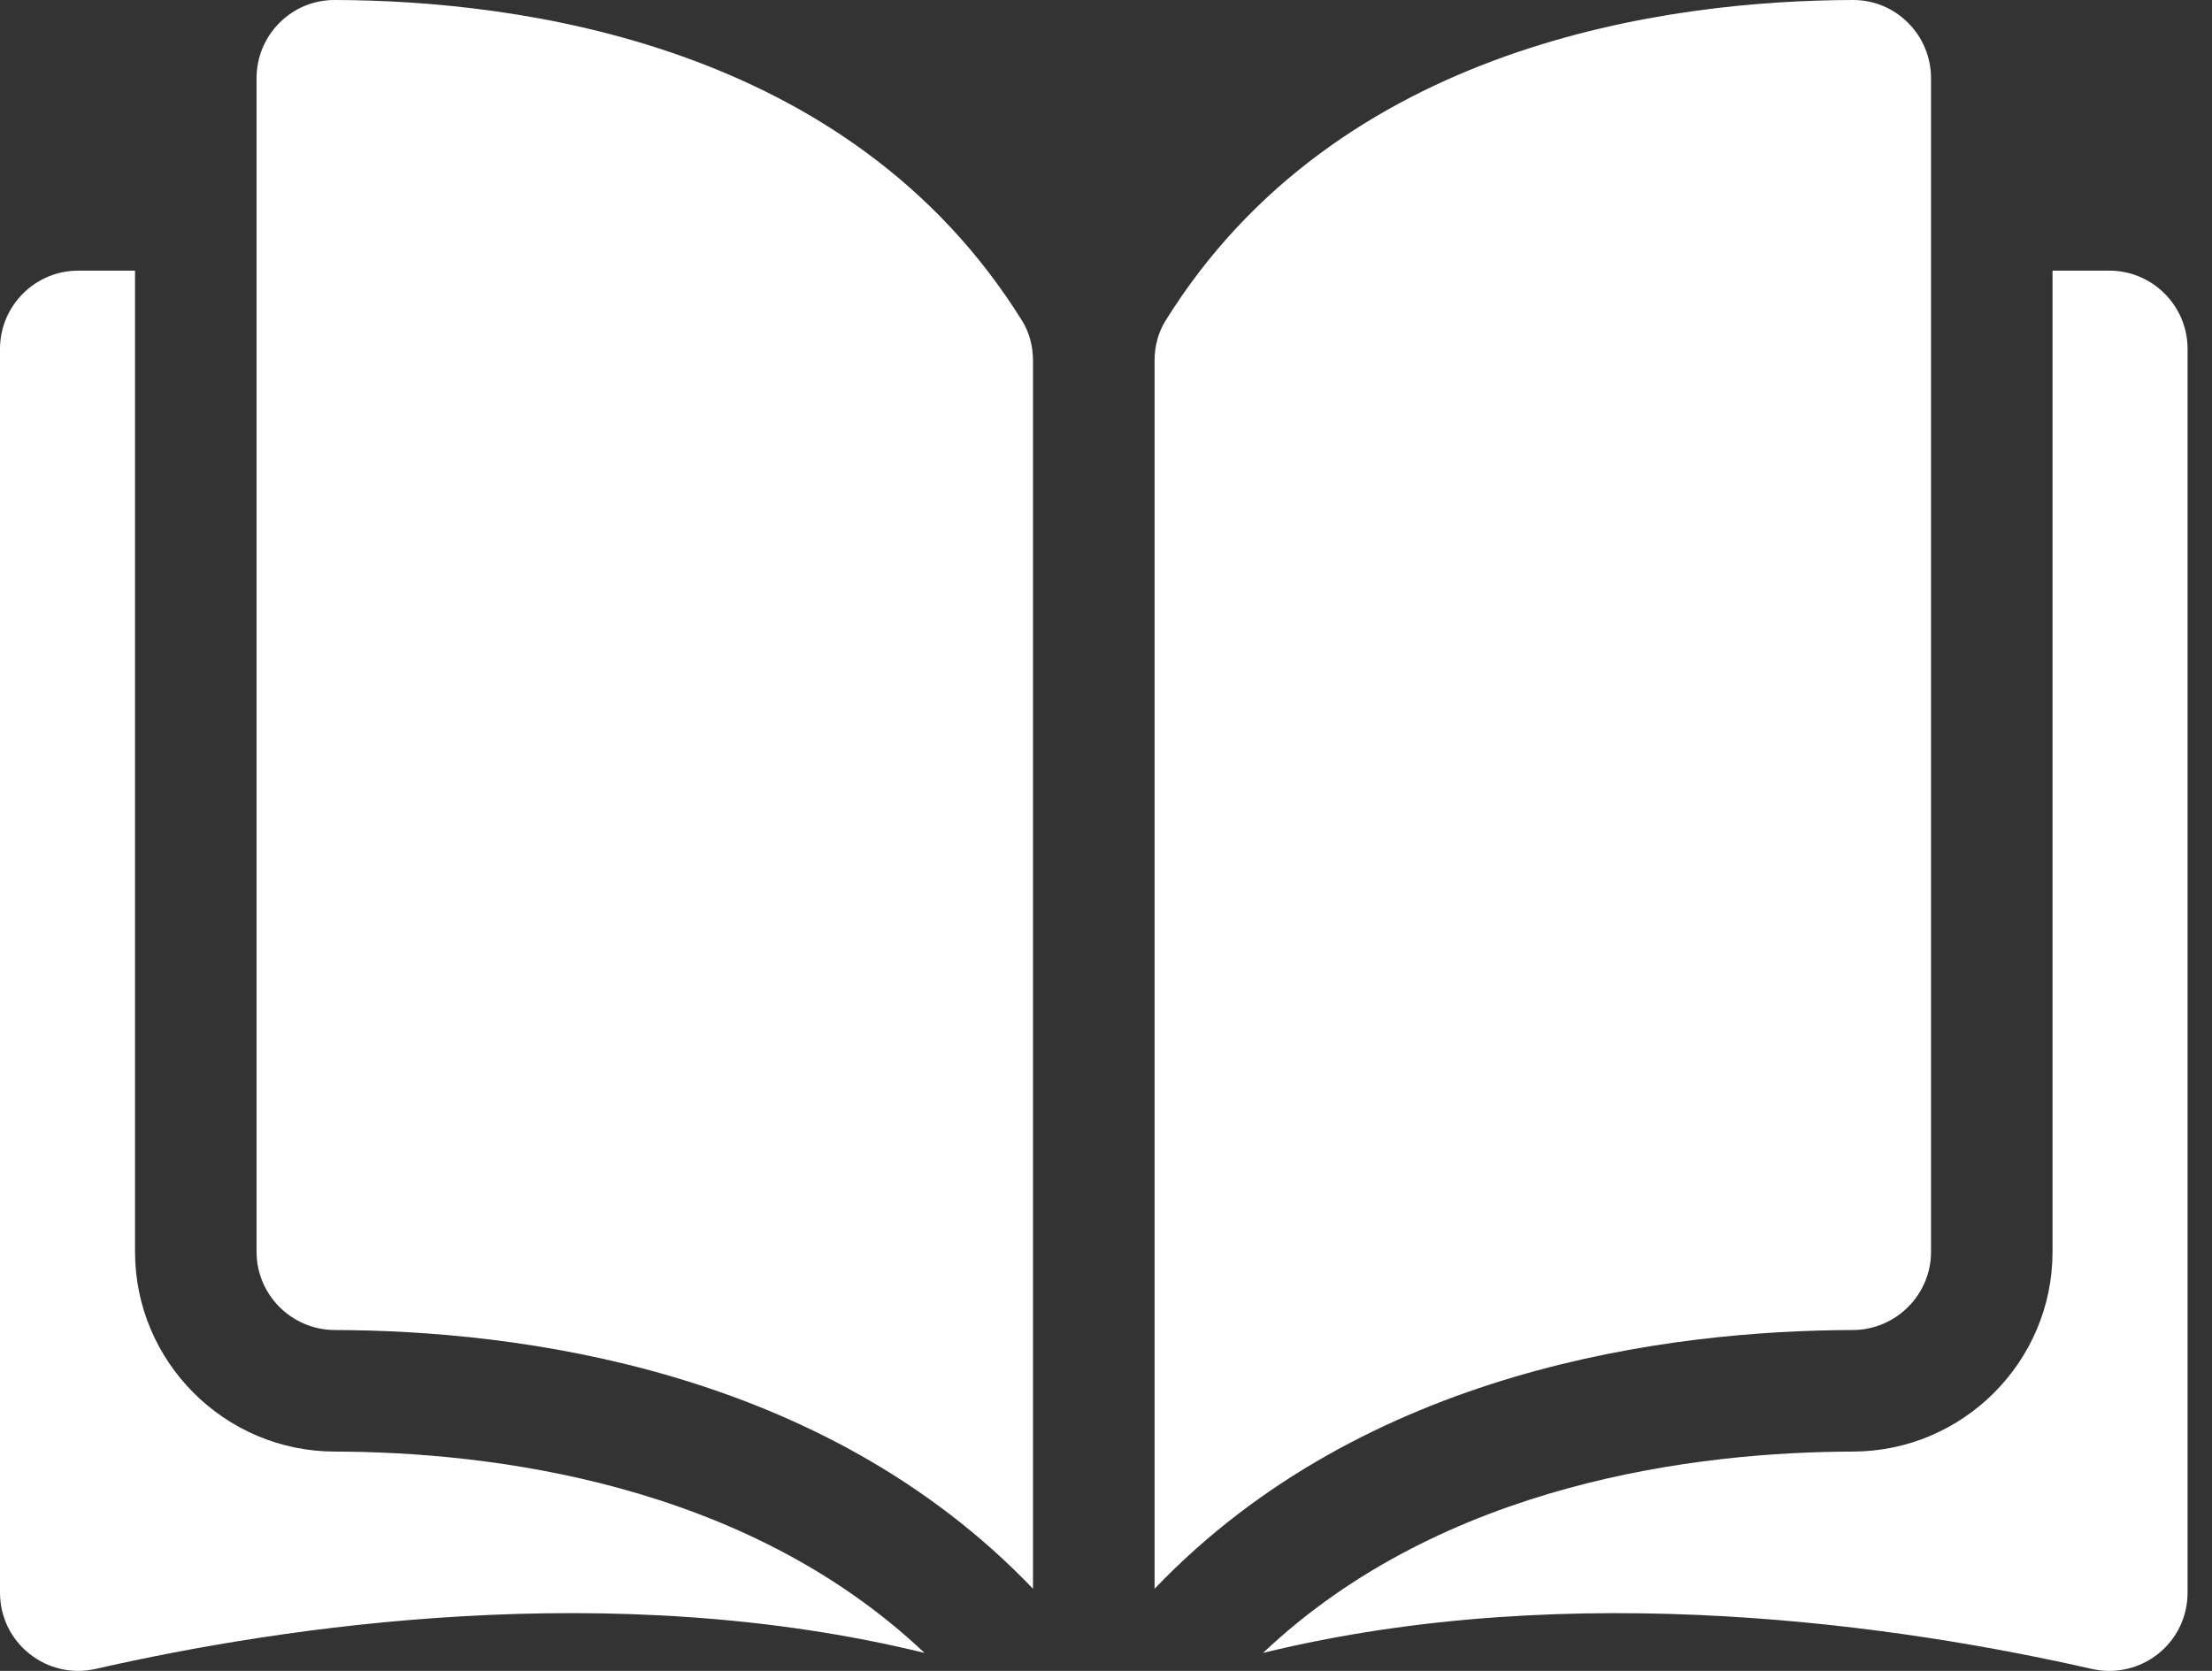
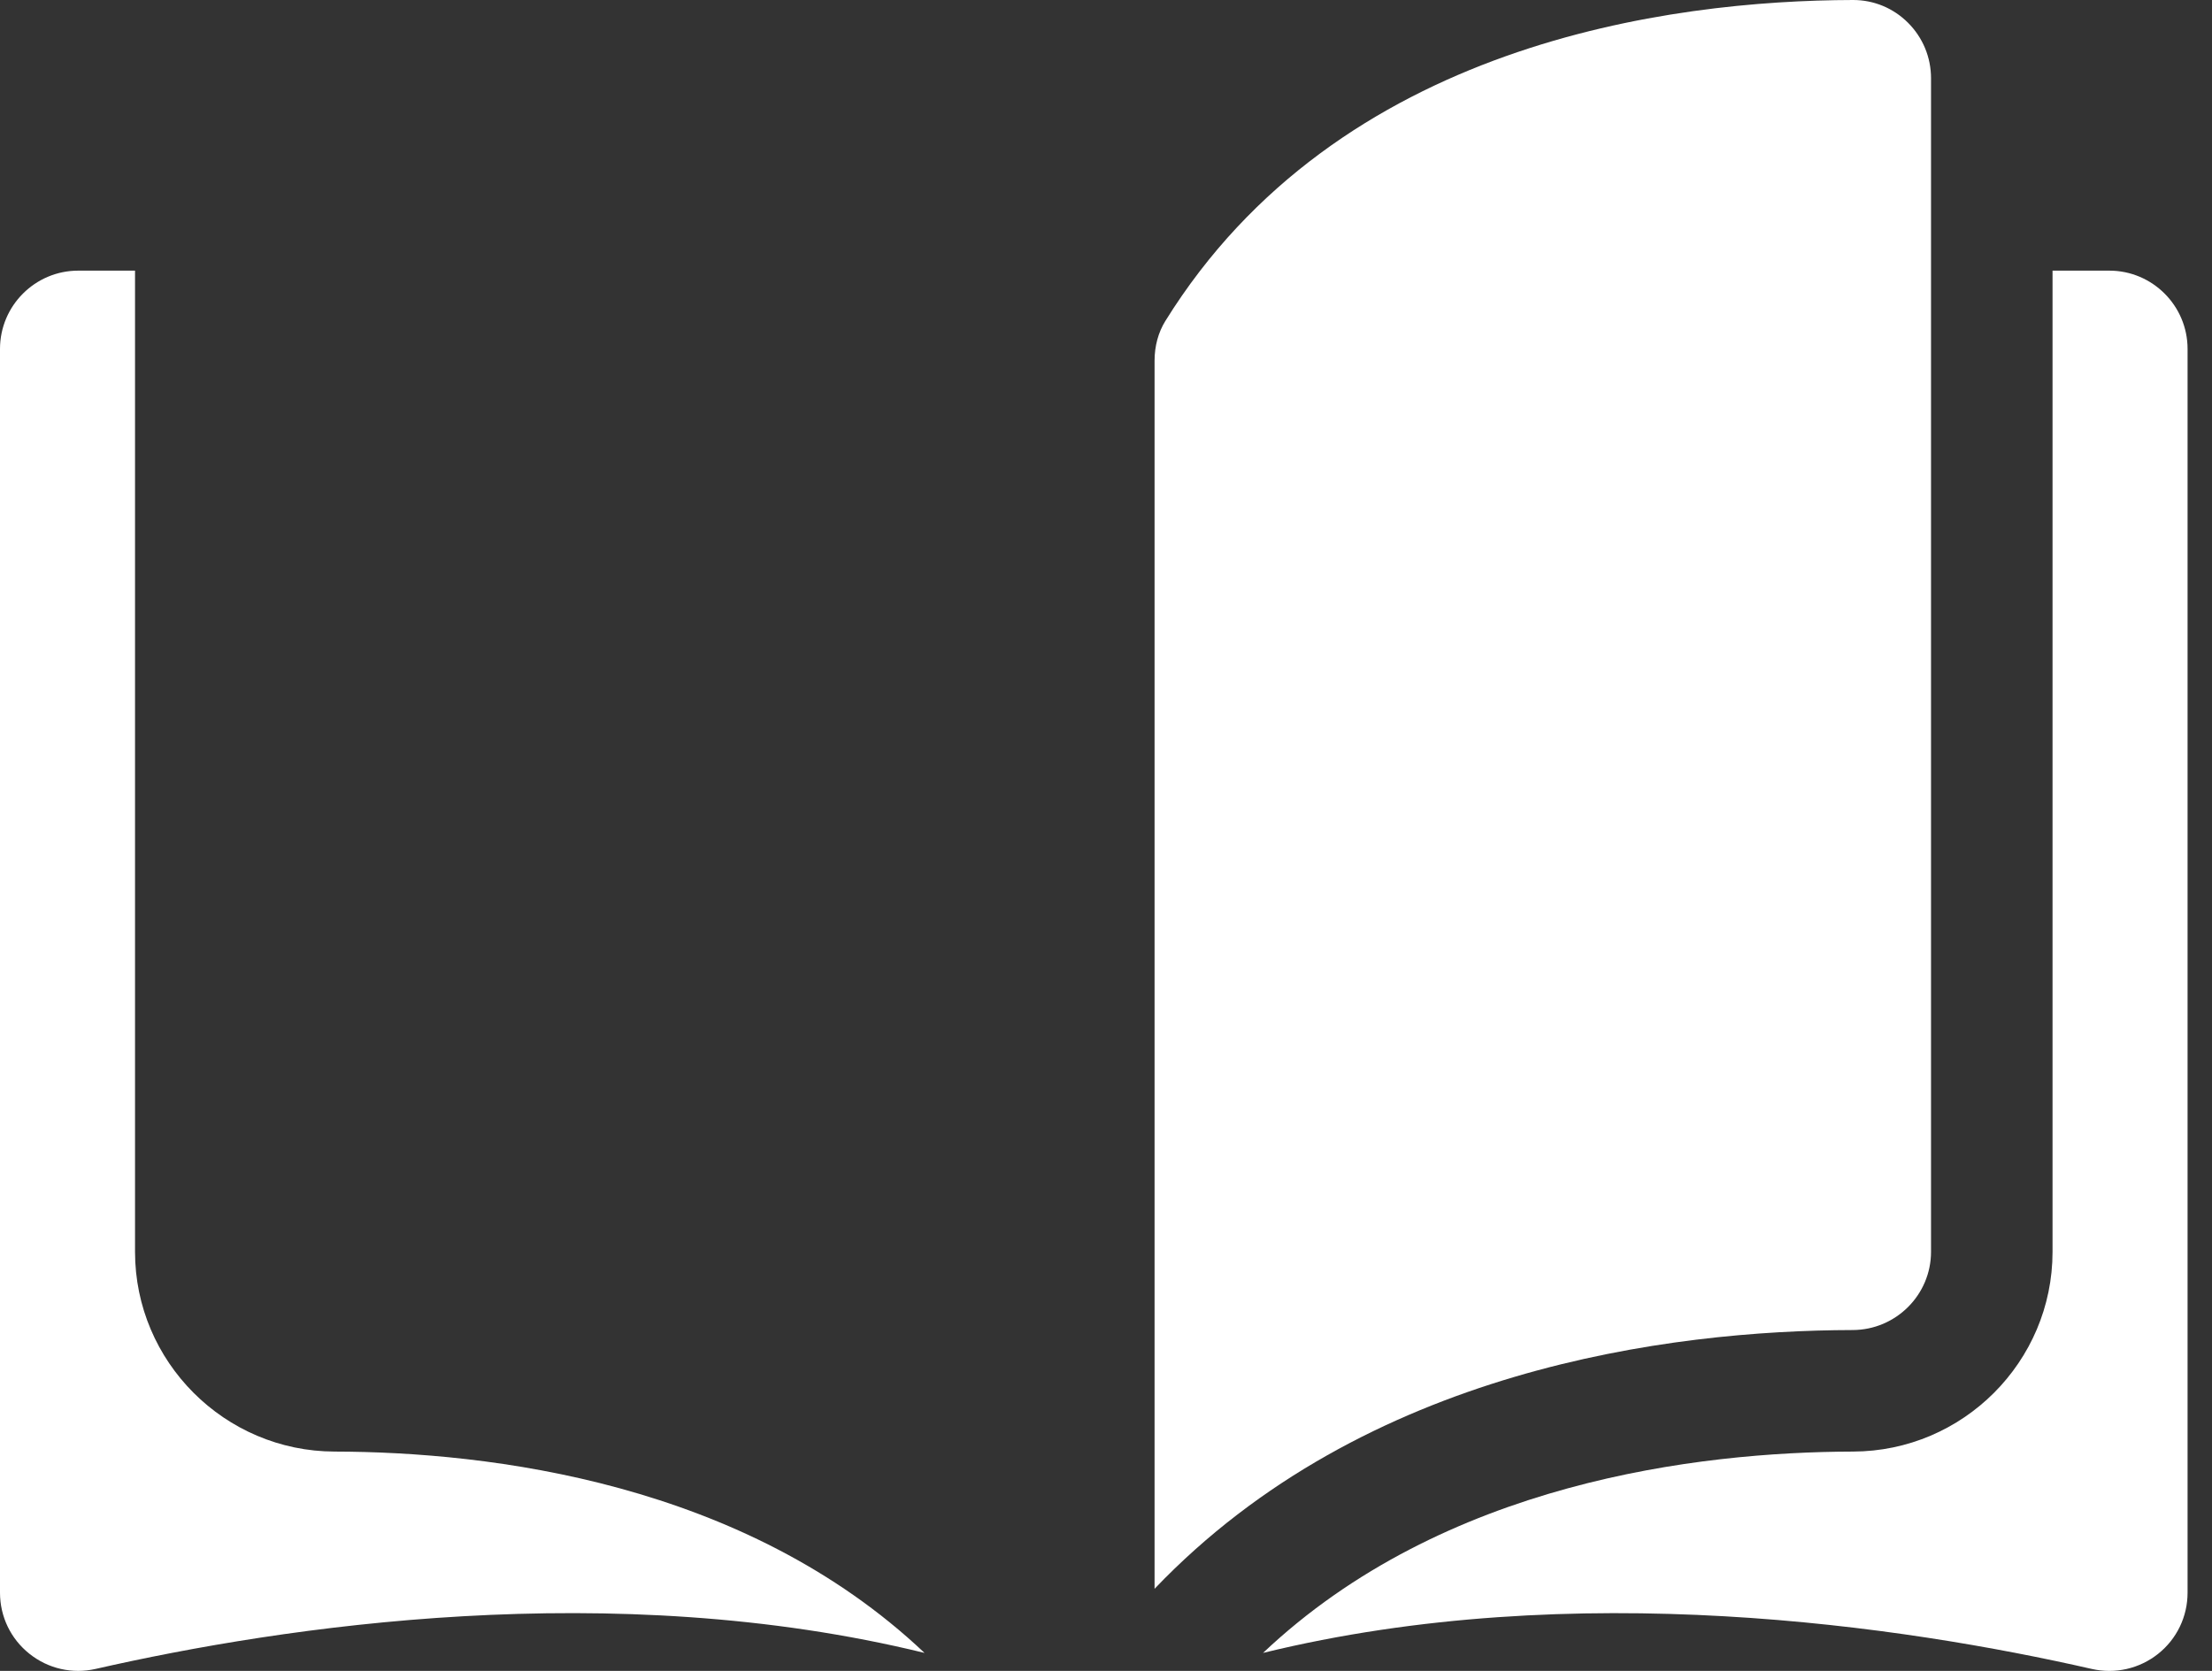
<svg xmlns="http://www.w3.org/2000/svg" width="45" height="34" viewBox="0 0 45 34" fill="none">
  <rect x="0" y="0" width="45" height="34" fill="#333333" stroke="none" />
-   <path d="M6.807 0C6.806 0 6.805 0 6.804 0C6.383 0 5.987 0.164 5.688 0.462C5.386 0.764 5.219 1.165 5.219 1.593V25.472C5.219 26.348 5.934 27.062 6.814 27.064C10.521 27.073 16.731 27.846 21.015 32.329V7.338C21.015 7.042 20.939 6.763 20.796 6.532C17.28 0.869 10.523 0.009 6.807 0Z" fill="white" />
  <path d="M39.284 25.472V1.593C39.284 1.165 39.117 0.764 38.815 0.462C38.516 0.164 38.12 0 37.699 0C37.698 0 37.697 0 37.696 0C33.98 0.009 27.223 0.869 23.707 6.532C23.564 6.763 23.488 7.042 23.488 7.339V32.329C27.772 27.846 33.983 27.073 37.689 27.064C38.569 27.062 39.284 26.348 39.284 25.472Z" fill="white" />
  <path d="M42.911 5.507H41.756V25.473C41.756 27.708 39.935 29.532 37.695 29.537C34.551 29.545 29.367 30.159 25.695 33.634C32.045 32.08 38.739 33.09 42.554 33.96C43.031 34.068 43.523 33.956 43.905 33.652C44.285 33.349 44.503 32.895 44.503 32.408V7.1C44.503 6.222 43.789 5.507 42.911 5.507Z" fill="white" />
  <path d="M2.747 25.473V5.507H1.592C0.714 5.507 0 6.222 0 7.1V32.408C0 32.895 0.218 33.348 0.598 33.651C0.98 33.956 1.472 34.068 1.949 33.959C5.764 33.09 12.458 32.079 18.808 33.634C15.136 30.159 9.952 29.544 6.808 29.537C4.569 29.532 2.747 27.708 2.747 25.473Z" fill="white" />
</svg>